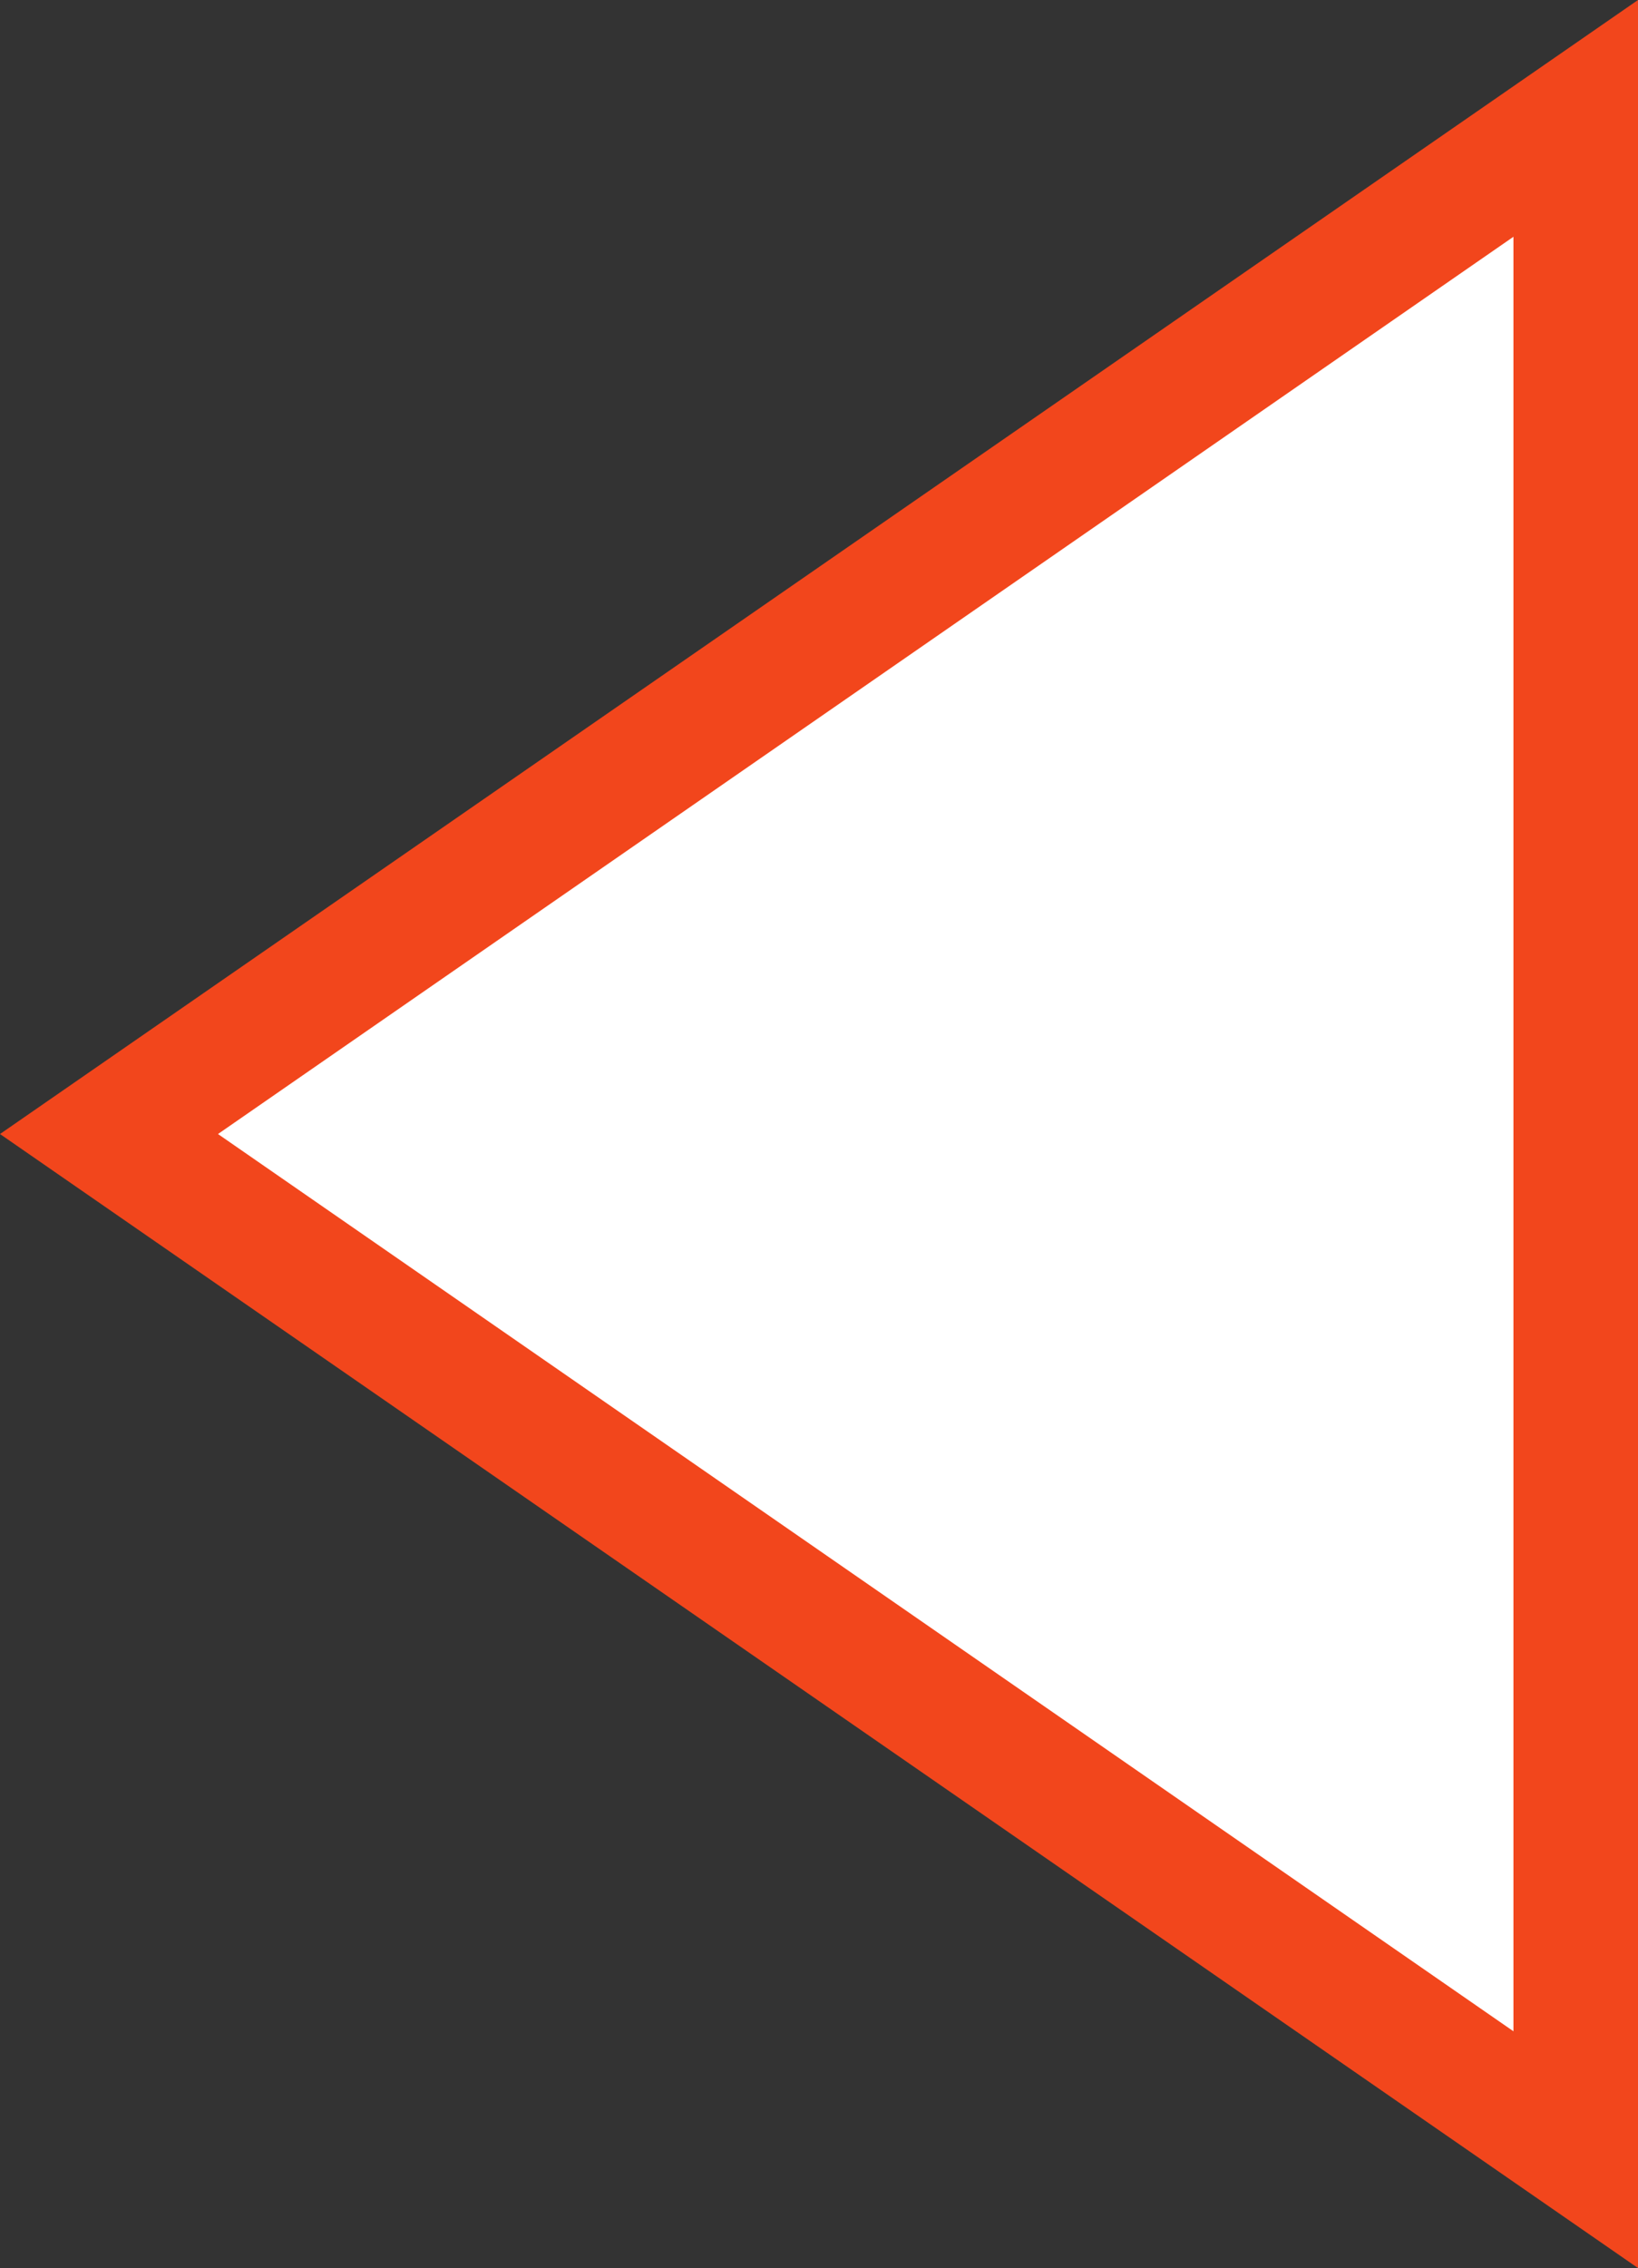
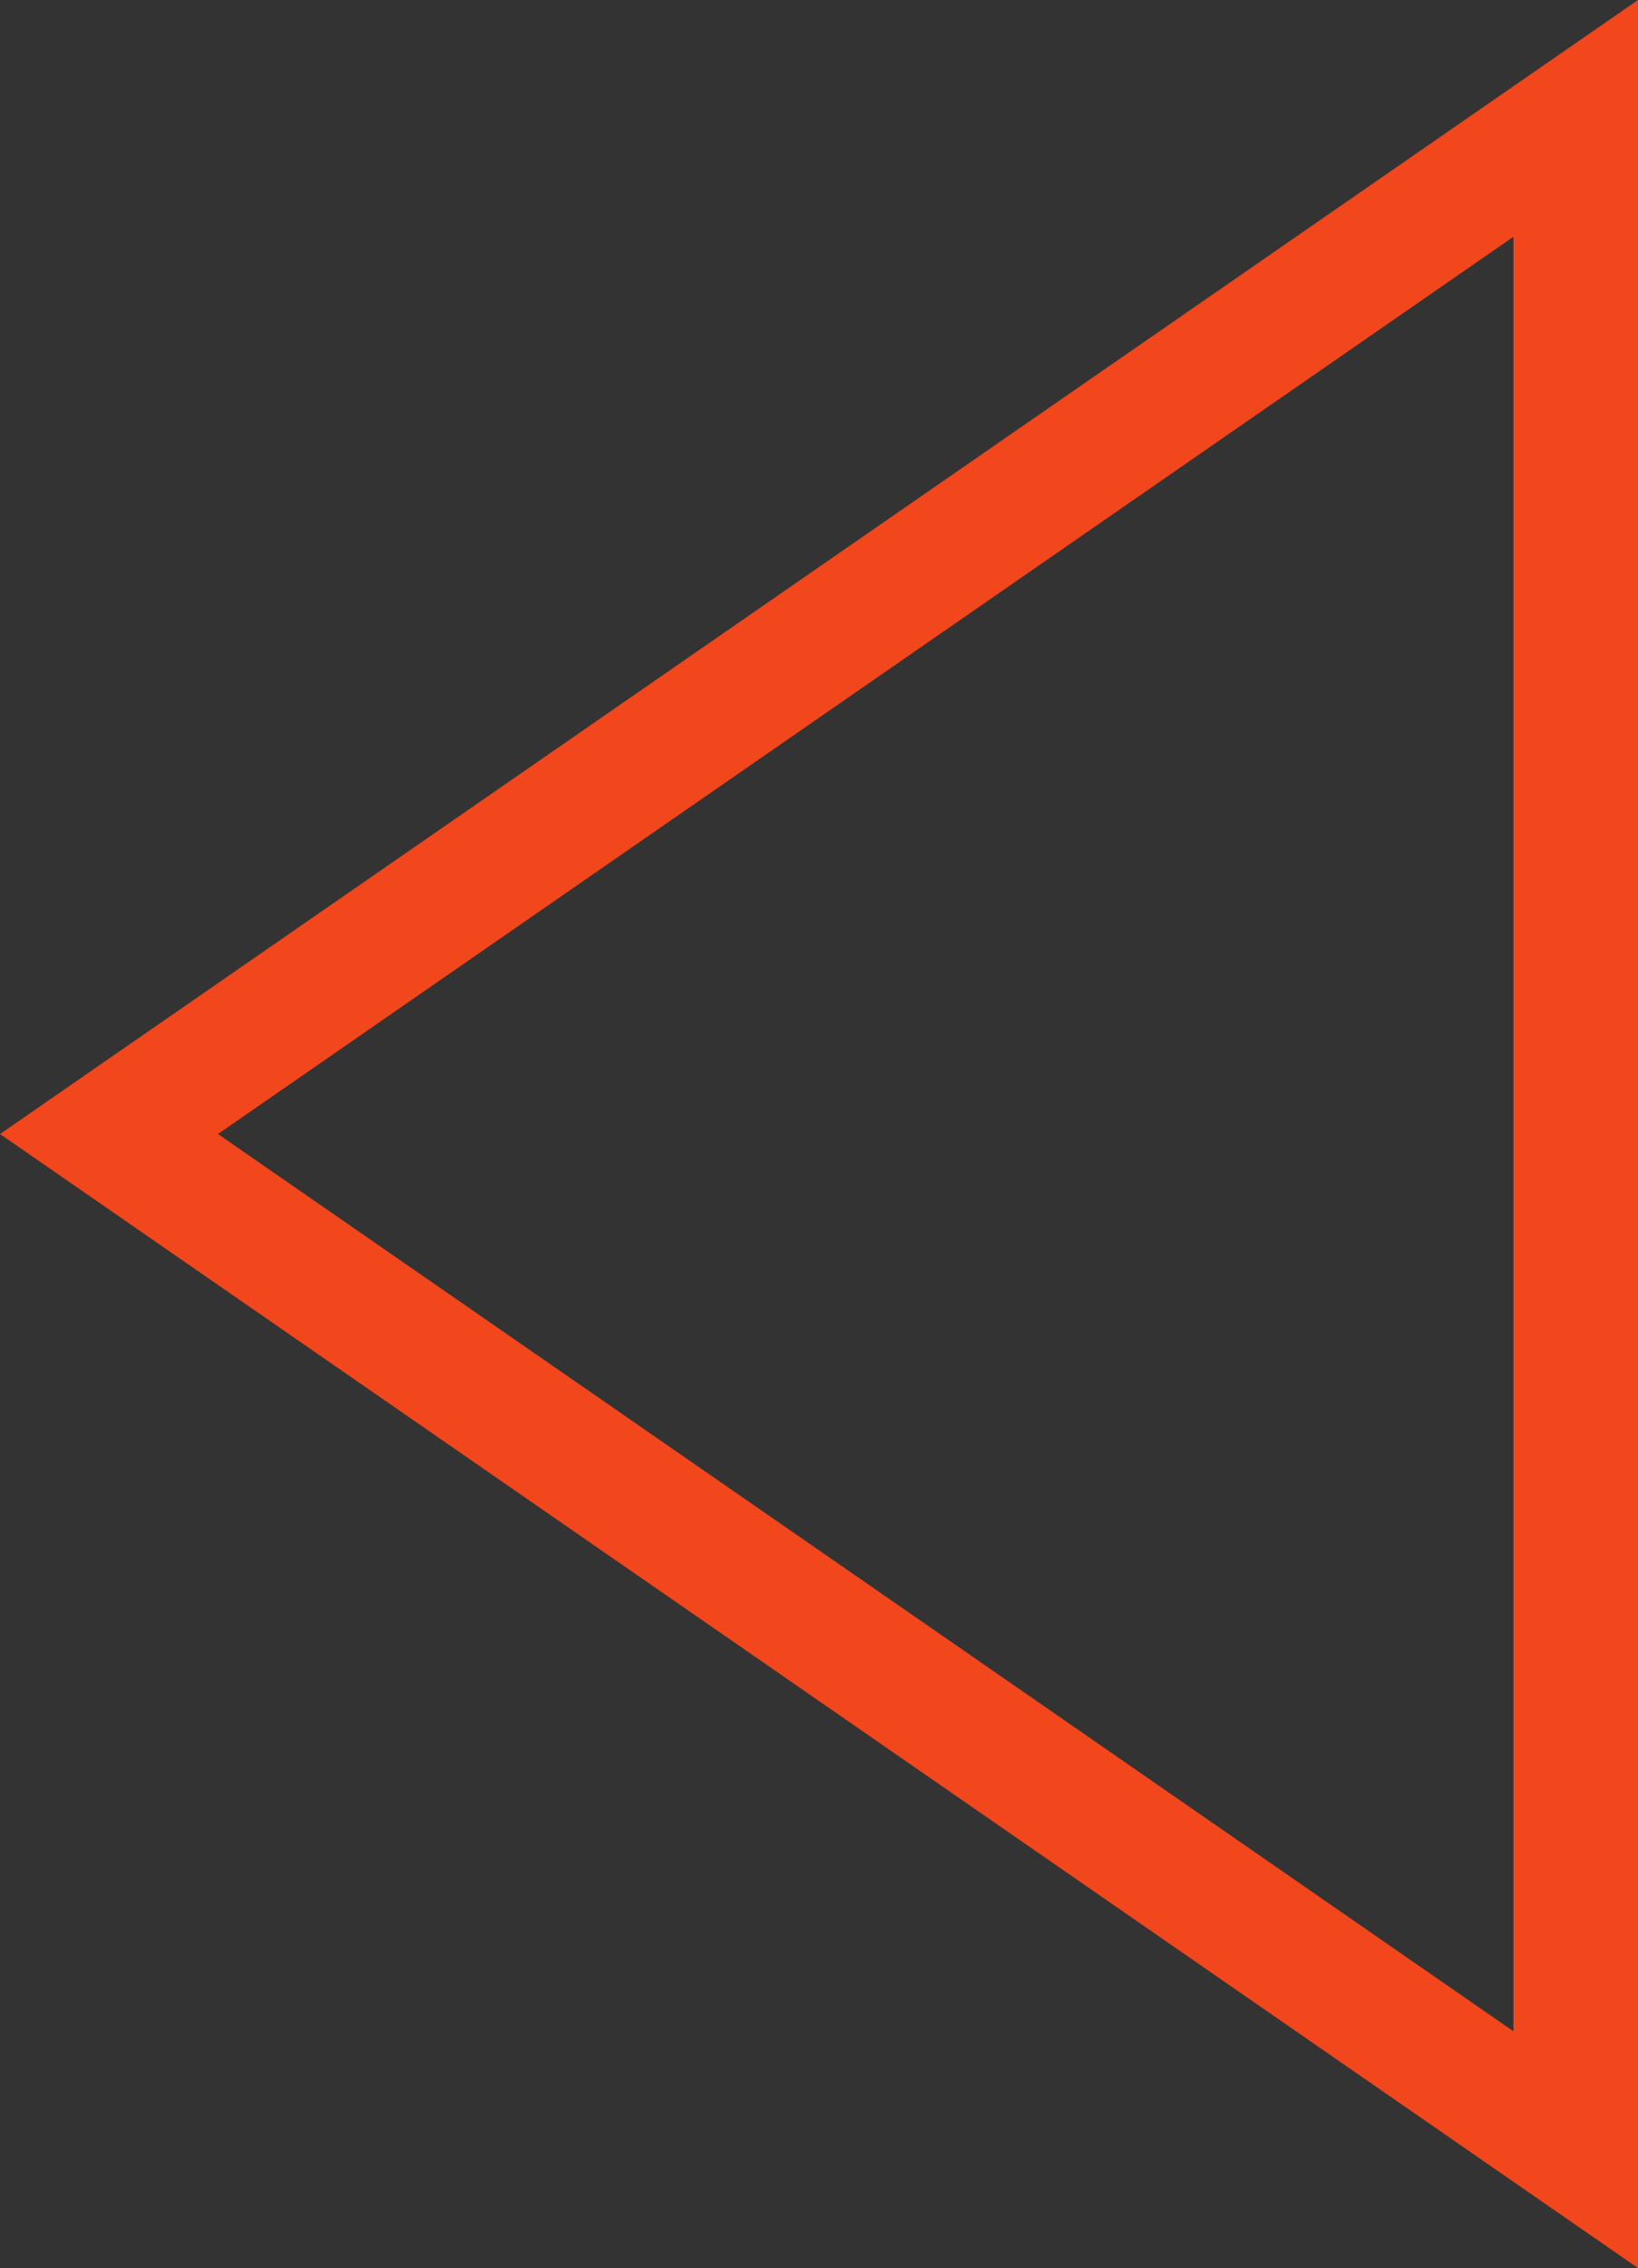
<svg xmlns="http://www.w3.org/2000/svg" viewBox="0 0 26.3 36.4">
  <rect x="0" y="0" width="26.3" height="36.4" fill="#333333" stroke="none" />
-   <path fill="#fff" d="M25.3 1.9L1.8 18.2l23.5 16.3z" />
  <path d="M26.3 36.4L0 18.2 26.3 0v36.4zM3.5 18.2l20.8 14.4V3.8L3.5 18.2z" fill="#f2461c" />
</svg>